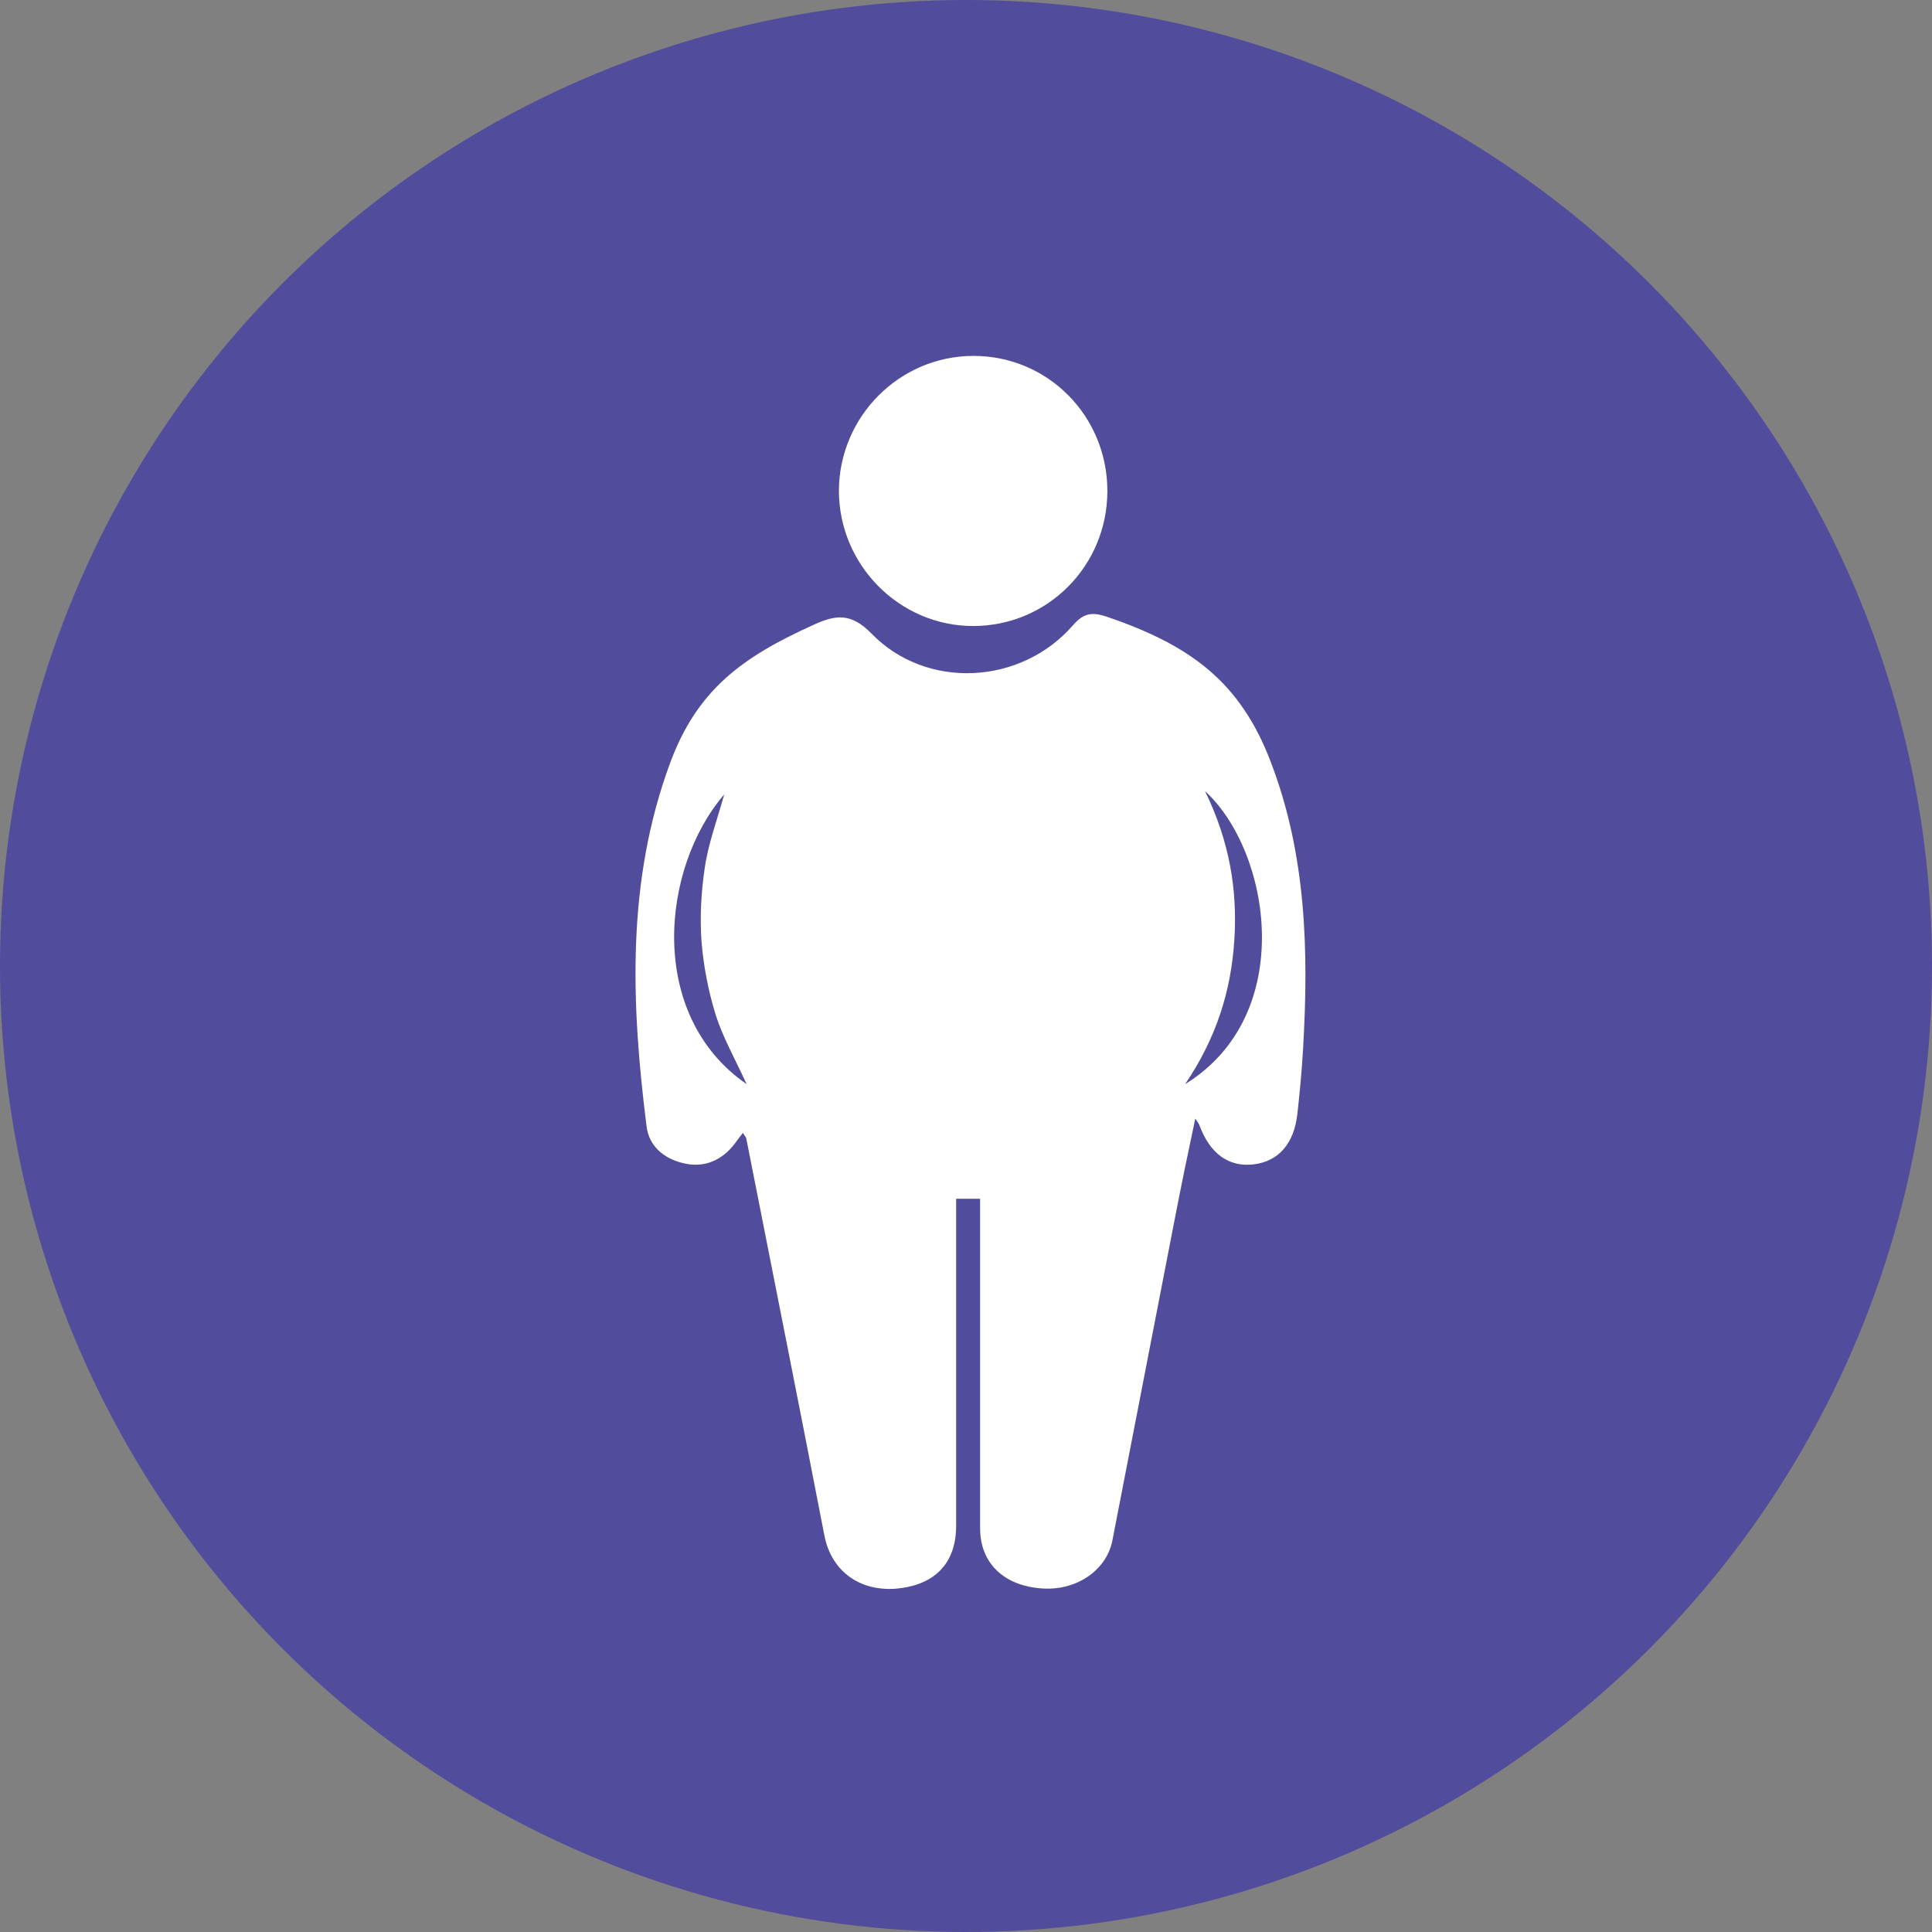
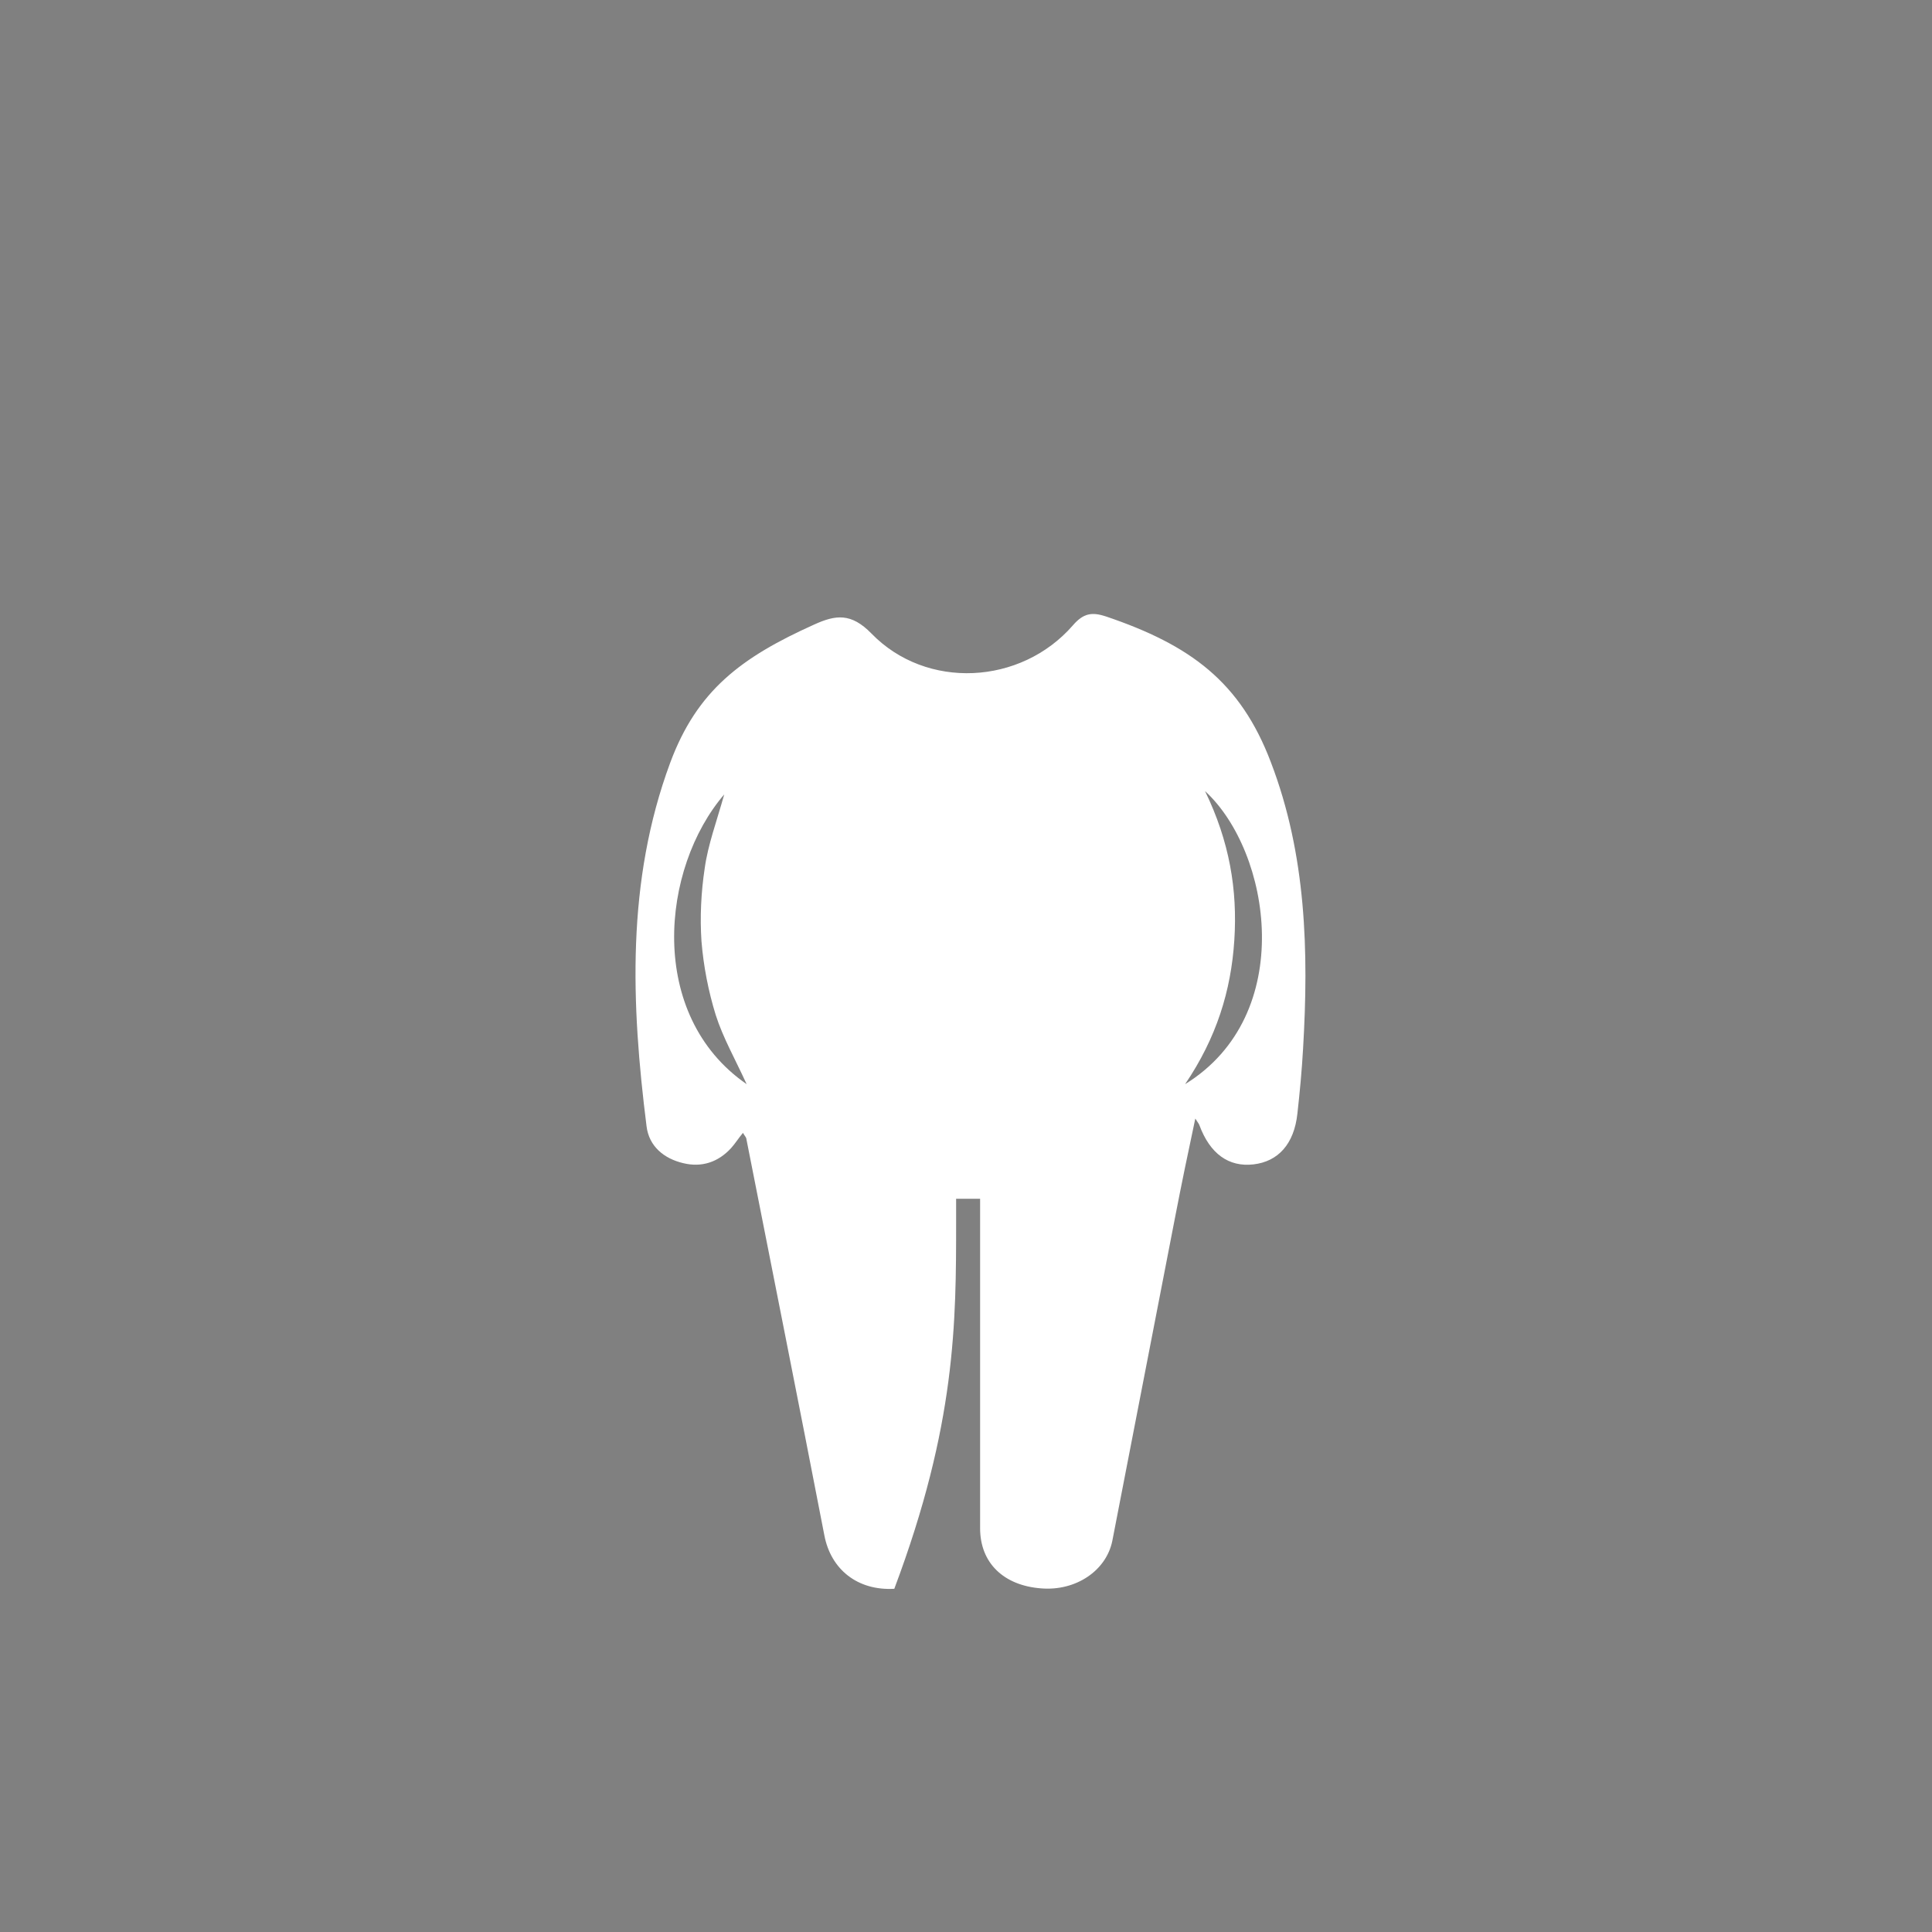
<svg xmlns="http://www.w3.org/2000/svg" width="70" height="70" viewBox="0 0 70 70" fill="none">
  <rect x="0" y="0" width="70" height="70" fill="#808080" stroke="none" />
-   <circle cx="35" cy="35" r="35" transform="translate(70) scale(-1 1)" fill="#524C9C" />
-   <path d="M23.023 5.379C21.917 2.458 20.105 1.125 17.039 0.087C16.538 -0.076 16.229 -0.032 15.845 0.413C13.959 2.578 10.54 2.756 8.55 0.71C7.813 -0.047 7.253 0.028 6.472 0.383C3.834 1.57 2.228 2.769 1.255 5.394C-0.337 9.695 -0.16 14.128 0.4 18.562C0.489 19.289 1.034 19.734 1.727 19.897C2.39 20.06 2.994 19.867 3.466 19.348C3.613 19.185 3.731 18.992 3.893 18.8C3.952 18.903 3.996 18.948 4.011 18.992C4.954 23.782 5.912 28.572 6.841 33.377C7.076 34.622 8.049 35.394 9.376 35.319C10.82 35.215 11.616 34.415 11.616 33.036C11.616 29.358 11.616 25.666 11.616 21.988V21.187H12.485V22.077C12.485 25.755 12.485 29.447 12.485 33.125C12.485 34.385 13.34 35.201 14.696 35.304C15.949 35.408 17.054 34.667 17.275 33.584C18.041 29.655 18.793 25.74 19.559 21.81C19.78 20.668 20.016 19.526 20.282 18.281C20.385 18.444 20.414 18.473 20.429 18.518C20.812 19.556 21.49 20.045 22.389 19.942C23.288 19.838 23.863 19.2 23.981 18.103C24.069 17.317 24.143 16.531 24.187 15.745C24.393 12.23 24.305 8.731 23.023 5.379ZM3.215 6.536C2.935 7.529 2.626 8.36 2.508 9.205C2.375 10.08 2.331 10.985 2.39 11.86C2.464 12.764 2.64 13.669 2.906 14.529C3.171 15.359 3.613 16.13 4.026 17.035C0.4 14.529 0.921 9.205 3.215 6.536ZM19.913 17.035C21.048 15.359 21.578 13.654 21.696 11.815C21.814 9.991 21.52 8.241 20.635 6.417C23.026 8.613 23.981 14.529 19.913 17.035Z" transform="translate(23.026 22.246)" fill="white" />
-   <path d="M9.727 4.894C9.727 7.607 7.56 9.787 4.863 9.787C2.196 9.787 -2.24881e-07 7.578 -2.24881e-07 4.879C0.015 2.195 2.196 0 4.878 0C7.575 0 9.727 2.18 9.727 4.894Z" transform="translate(30.395 12.895)" fill="white" />
+   <path d="M23.023 5.379C21.917 2.458 20.105 1.125 17.039 0.087C16.538 -0.076 16.229 -0.032 15.845 0.413C13.959 2.578 10.54 2.756 8.55 0.71C7.813 -0.047 7.253 0.028 6.472 0.383C3.834 1.57 2.228 2.769 1.255 5.394C-0.337 9.695 -0.16 14.128 0.4 18.562C0.489 19.289 1.034 19.734 1.727 19.897C2.39 20.06 2.994 19.867 3.466 19.348C3.613 19.185 3.731 18.992 3.893 18.8C3.952 18.903 3.996 18.948 4.011 18.992C4.954 23.782 5.912 28.572 6.841 33.377C7.076 34.622 8.049 35.394 9.376 35.319C11.616 29.358 11.616 25.666 11.616 21.988V21.187H12.485V22.077C12.485 25.755 12.485 29.447 12.485 33.125C12.485 34.385 13.34 35.201 14.696 35.304C15.949 35.408 17.054 34.667 17.275 33.584C18.041 29.655 18.793 25.74 19.559 21.81C19.78 20.668 20.016 19.526 20.282 18.281C20.385 18.444 20.414 18.473 20.429 18.518C20.812 19.556 21.49 20.045 22.389 19.942C23.288 19.838 23.863 19.2 23.981 18.103C24.069 17.317 24.143 16.531 24.187 15.745C24.393 12.23 24.305 8.731 23.023 5.379ZM3.215 6.536C2.935 7.529 2.626 8.36 2.508 9.205C2.375 10.08 2.331 10.985 2.39 11.86C2.464 12.764 2.64 13.669 2.906 14.529C3.171 15.359 3.613 16.13 4.026 17.035C0.4 14.529 0.921 9.205 3.215 6.536ZM19.913 17.035C21.048 15.359 21.578 13.654 21.696 11.815C21.814 9.991 21.52 8.241 20.635 6.417C23.026 8.613 23.981 14.529 19.913 17.035Z" transform="translate(23.026 22.246)" fill="white" />
</svg>